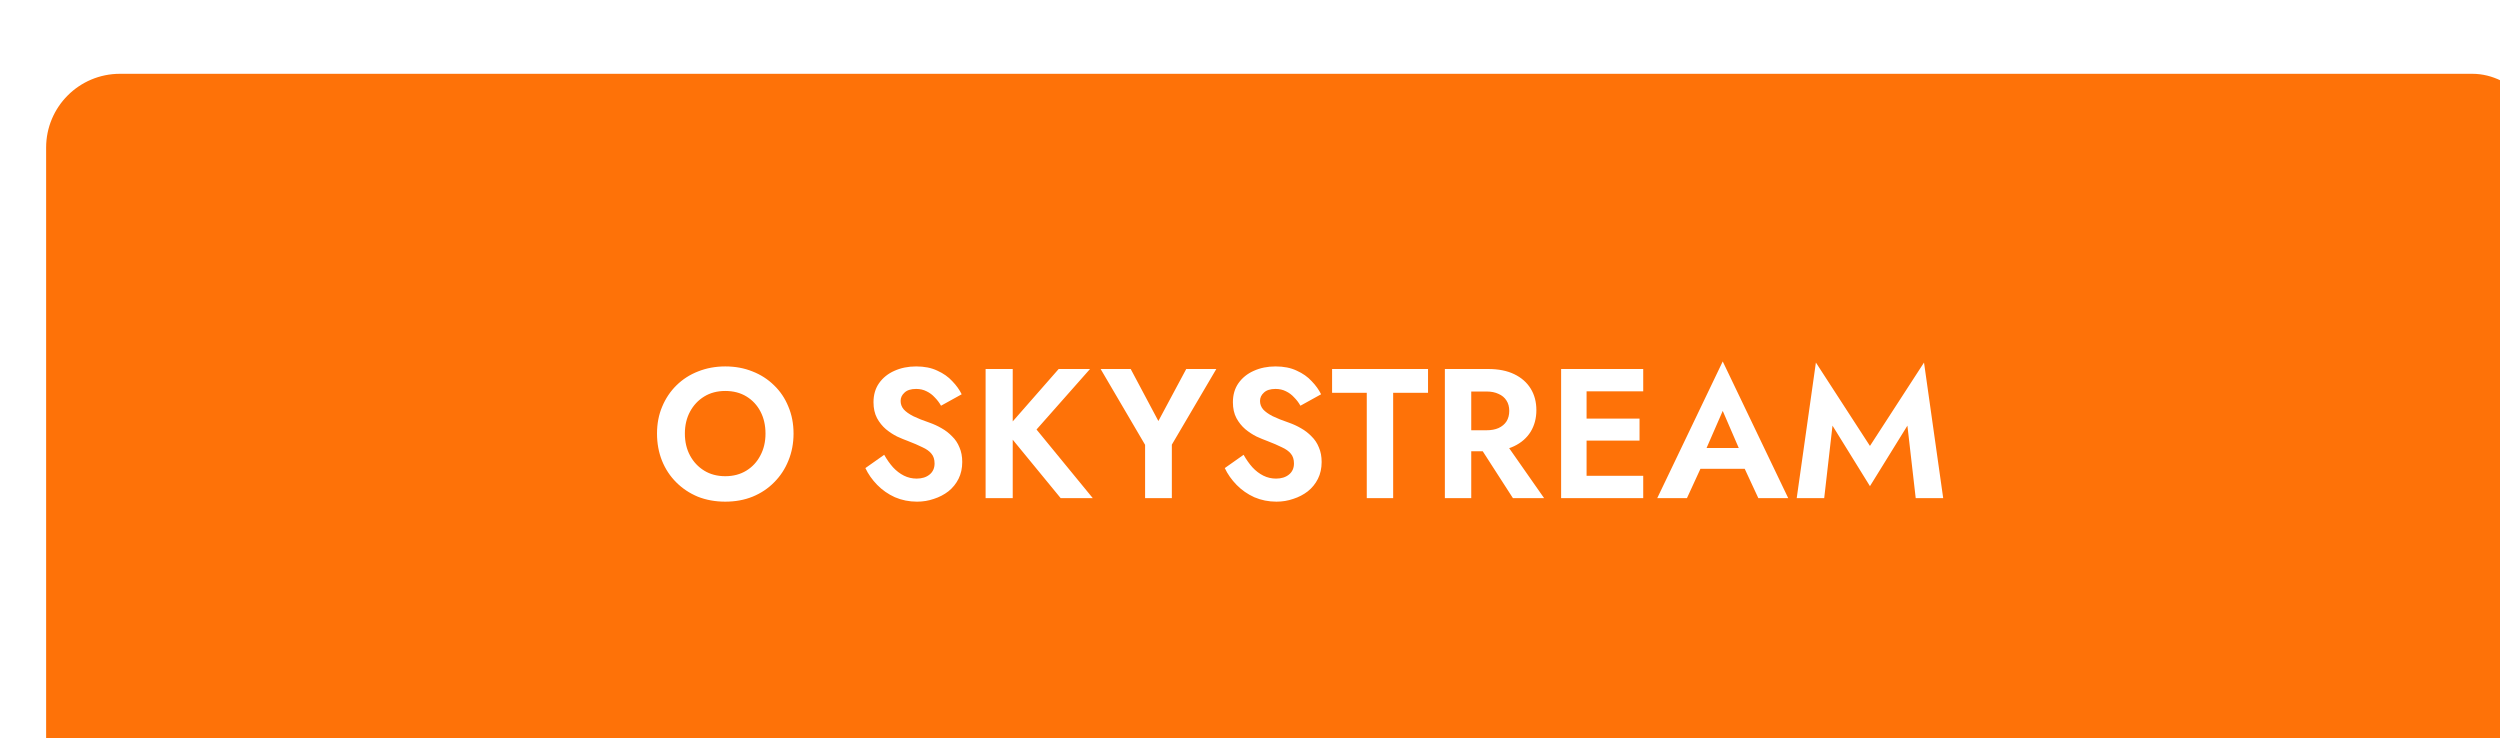
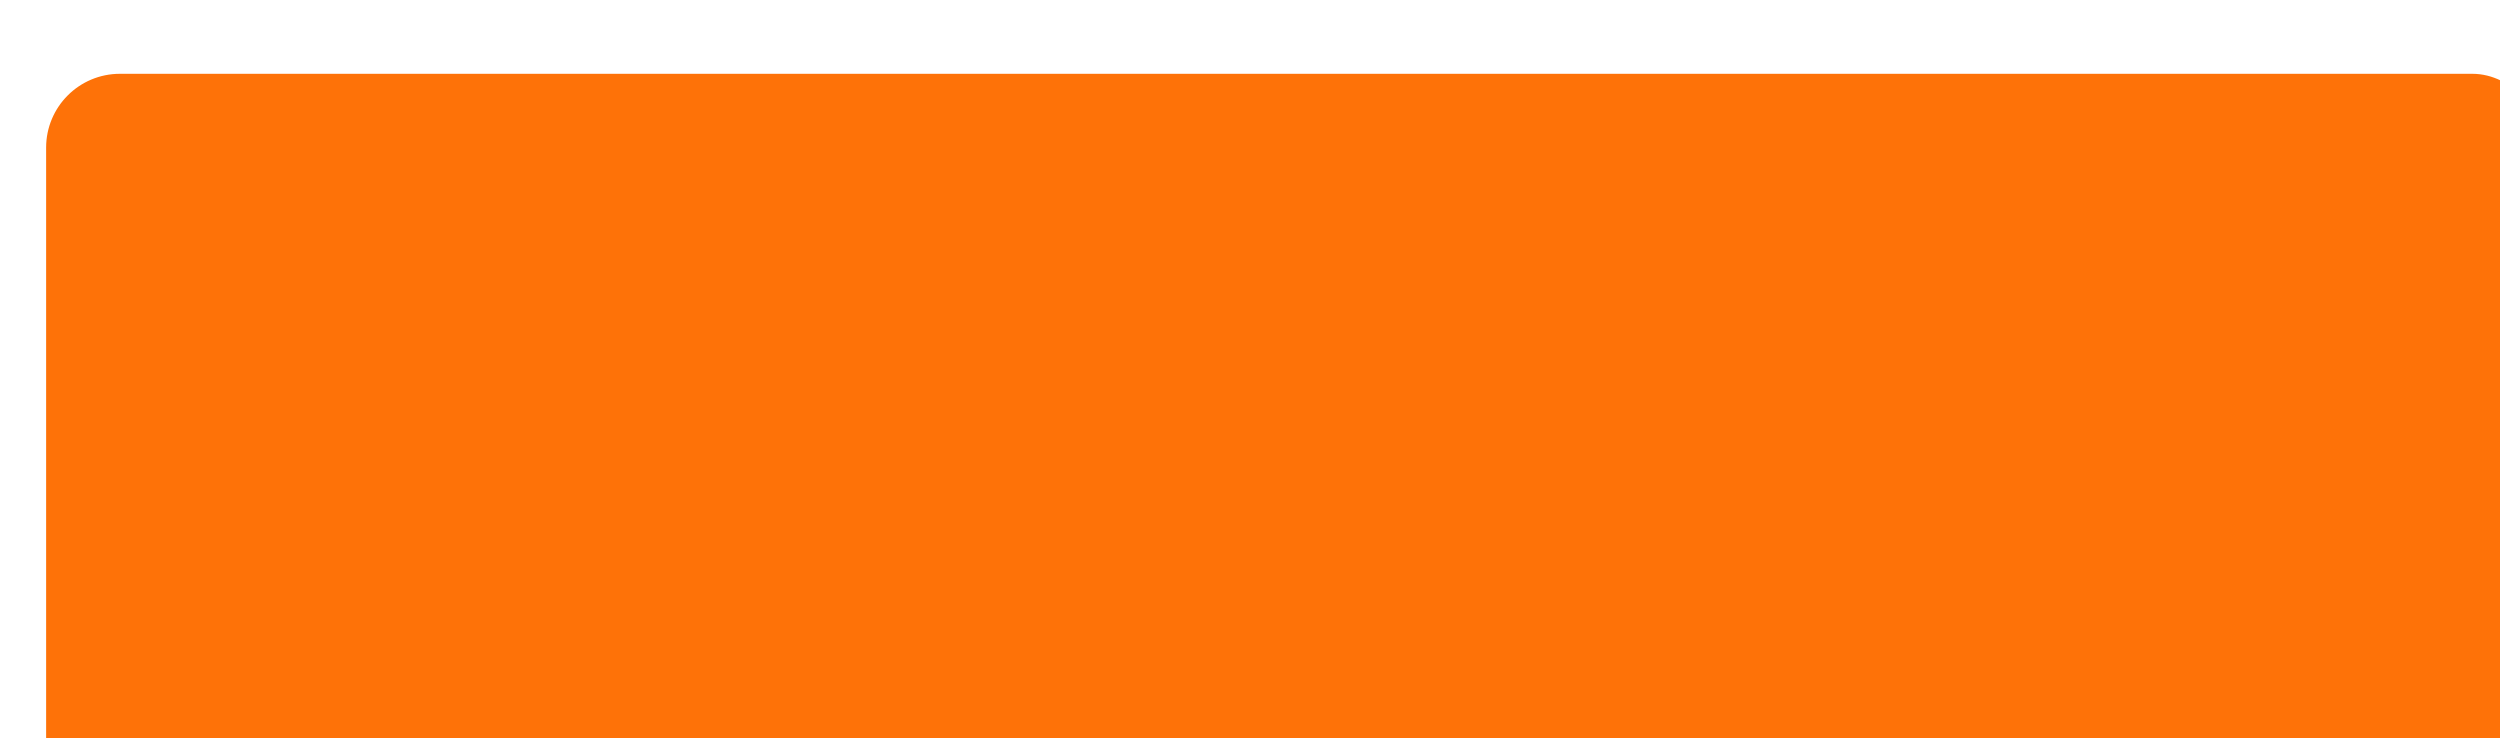
<svg xmlns="http://www.w3.org/2000/svg" width="271" height="80" viewBox="0 0 271 80" fill="none">
  <g filter="url(#filter0_i_180_286)">
    <rect width="271" height="80" rx="8" fill="#FE7208" />
-     <path d="M69.24 39C69.24 38.107 69.427 37.313 69.8 36.62C70.173 35.927 70.687 35.38 71.34 34.98C71.993 34.58 72.753 34.38 73.62 34.38C74.5 34.38 75.267 34.58 75.92 34.98C76.573 35.38 77.08 35.927 77.44 36.62C77.8 37.313 77.98 38.107 77.98 39C77.98 39.893 77.793 40.687 77.42 41.38C77.06 42.073 76.553 42.62 75.9 43.02C75.247 43.42 74.487 43.62 73.62 43.62C72.753 43.62 71.993 43.42 71.34 43.02C70.687 42.62 70.173 42.073 69.8 41.38C69.427 40.687 69.24 39.893 69.24 39ZM66.22 39C66.22 40.053 66.4 41.033 66.76 41.94C67.12 42.833 67.633 43.613 68.3 44.28C68.967 44.947 69.747 45.467 70.64 45.84C71.547 46.2 72.54 46.38 73.62 46.38C74.7 46.38 75.687 46.2 76.58 45.84C77.487 45.467 78.267 44.947 78.92 44.28C79.587 43.613 80.1 42.833 80.46 41.94C80.833 41.033 81.02 40.053 81.02 39C81.02 37.933 80.833 36.96 80.46 36.08C80.1 35.187 79.58 34.413 78.9 33.76C78.233 33.107 77.453 32.607 76.56 32.26C75.667 31.9 74.687 31.72 73.62 31.72C72.567 31.72 71.587 31.9 70.68 32.26C69.787 32.607 69.007 33.107 68.34 33.76C67.673 34.413 67.153 35.187 66.78 36.08C66.407 36.96 66.22 37.933 66.22 39ZM90.847 41.3L88.807 42.74C89.114 43.393 89.54 44 90.087 44.56C90.634 45.12 91.274 45.567 92.007 45.9C92.754 46.22 93.554 46.38 94.407 46.38C95.047 46.38 95.654 46.28 96.227 46.08C96.814 45.893 97.34 45.62 97.807 45.26C98.274 44.887 98.64 44.433 98.907 43.9C99.174 43.367 99.307 42.76 99.307 42.08C99.307 41.48 99.207 40.953 99.007 40.5C98.82 40.033 98.554 39.633 98.207 39.3C97.874 38.953 97.494 38.66 97.067 38.42C96.654 38.18 96.22 37.98 95.767 37.82C95.06 37.58 94.474 37.347 94.007 37.12C93.54 36.88 93.194 36.633 92.967 36.38C92.74 36.113 92.627 35.807 92.627 35.46C92.627 35.113 92.767 34.813 93.047 34.56C93.327 34.293 93.747 34.16 94.307 34.16C94.734 34.16 95.114 34.247 95.447 34.42C95.78 34.58 96.074 34.8 96.327 35.08C96.594 35.347 96.82 35.647 97.007 35.98L99.247 34.74C99.007 34.247 98.667 33.773 98.227 33.32C97.8 32.853 97.26 32.473 96.607 32.18C95.967 31.873 95.2 31.72 94.307 31.72C93.44 31.72 92.654 31.88 91.947 32.2C91.254 32.507 90.7 32.953 90.287 33.54C89.887 34.113 89.687 34.8 89.687 35.6C89.687 36.267 89.814 36.84 90.067 37.32C90.32 37.787 90.64 38.187 91.027 38.52C91.414 38.84 91.82 39.107 92.247 39.32C92.687 39.52 93.074 39.68 93.407 39.8C94.034 40.04 94.56 40.267 94.987 40.48C95.427 40.68 95.754 40.913 95.967 41.18C96.194 41.447 96.307 41.8 96.307 42.24C96.307 42.747 96.127 43.147 95.767 43.44C95.407 43.733 94.94 43.88 94.367 43.88C93.874 43.88 93.414 43.773 92.987 43.56C92.56 43.347 92.167 43.047 91.807 42.66C91.46 42.273 91.14 41.82 90.847 41.3ZM101.839 32V46H104.779V32H101.839ZM109.759 32L103.939 38.64L109.979 46H113.459L107.359 38.56L113.159 32H109.759ZM123.588 32L120.568 37.64L117.568 32H114.308L119.128 40.22V46H122.028V40.2L126.848 32H123.588ZM129.806 41.3L127.766 42.74C128.073 43.393 128.5 44 129.046 44.56C129.593 45.12 130.233 45.567 130.966 45.9C131.713 46.22 132.513 46.38 133.366 46.38C134.006 46.38 134.613 46.28 135.186 46.08C135.773 45.893 136.3 45.62 136.766 45.26C137.233 44.887 137.6 44.433 137.866 43.9C138.133 43.367 138.266 42.76 138.266 42.08C138.266 41.48 138.166 40.953 137.966 40.5C137.78 40.033 137.513 39.633 137.166 39.3C136.833 38.953 136.453 38.66 136.026 38.42C135.613 38.18 135.18 37.98 134.726 37.82C134.02 37.58 133.433 37.347 132.966 37.12C132.5 36.88 132.153 36.633 131.926 36.38C131.7 36.113 131.586 35.807 131.586 35.46C131.586 35.113 131.726 34.813 132.006 34.56C132.286 34.293 132.706 34.16 133.266 34.16C133.693 34.16 134.073 34.247 134.406 34.42C134.74 34.58 135.033 34.8 135.286 35.08C135.553 35.347 135.78 35.647 135.966 35.98L138.206 34.74C137.966 34.247 137.626 33.773 137.186 33.32C136.76 32.853 136.22 32.473 135.566 32.18C134.926 31.873 134.16 31.72 133.266 31.72C132.4 31.72 131.613 31.88 130.906 32.2C130.213 32.507 129.66 32.953 129.246 33.54C128.846 34.113 128.646 34.8 128.646 35.6C128.646 36.267 128.773 36.84 129.026 37.32C129.28 37.787 129.6 38.187 129.986 38.52C130.373 38.84 130.78 39.107 131.206 39.32C131.646 39.52 132.033 39.68 132.366 39.8C132.993 40.04 133.52 40.267 133.946 40.48C134.386 40.68 134.713 40.913 134.926 41.18C135.153 41.447 135.266 41.8 135.266 42.24C135.266 42.747 135.086 43.147 134.726 43.44C134.366 43.733 133.9 43.88 133.326 43.88C132.833 43.88 132.373 43.773 131.946 43.56C131.52 43.347 131.126 43.047 130.766 42.66C130.42 42.273 130.1 41.82 129.806 41.3ZM139.398 34.58H143.158V46H146.018V34.58H149.798V32H139.398V34.58ZM154.803 39.48L159.003 46H162.383L157.823 39.48H154.803ZM151.623 32V46H154.483V32H151.623ZM153.363 34.44H156.143C156.65 34.44 157.083 34.527 157.443 34.7C157.816 34.86 158.103 35.1 158.303 35.42C158.503 35.727 158.603 36.1 158.603 36.54C158.603 36.98 158.503 37.36 158.303 37.68C158.103 37.987 157.816 38.227 157.443 38.4C157.083 38.56 156.65 38.64 156.143 38.64H153.363V40.92H156.323C157.43 40.92 158.37 40.733 159.143 40.36C159.916 39.987 160.51 39.467 160.923 38.8C161.336 38.12 161.543 37.34 161.543 36.46C161.543 35.567 161.336 34.787 160.923 34.12C160.51 33.453 159.916 32.933 159.143 32.56C158.37 32.187 157.43 32 156.323 32H153.363V34.44ZM166.065 46H173.125V43.58H166.065V46ZM166.065 34.42H173.125V32H166.065V34.42ZM166.065 39.76H172.725V37.38H166.065V39.76ZM164.225 32V46H166.985V32H164.225ZM178.084 42.82H185.484L185.144 40.56H178.424L178.084 42.82ZM181.744 36.54L183.844 41.4L183.804 42.12L185.604 46H188.844L181.744 31.18L174.644 46H177.864L179.704 42L179.644 41.36L181.744 36.54ZM193.643 38.14L197.703 44.7L201.763 38.14L202.663 46H205.643L203.563 31.3L197.703 40.34L191.843 31.3L189.763 46H192.743L193.643 38.14Z" fill="white" />
  </g>
  <defs>
    <filter id="filter0_i_180_286" x="0" y="0" width="276" height="88" filterUnits="userSpaceOnUse" color-interpolation-filters="sRGB">
      <feFlood flood-opacity="0" result="BackgroundImageFix" />
      <feBlend mode="normal" in="SourceGraphic" in2="BackgroundImageFix" result="shape" />
      <feColorMatrix in="SourceAlpha" type="matrix" values="0 0 0 0 0 0 0 0 0 0 0 0 0 0 0 0 0 0 127 0" result="hardAlpha" />
      <feOffset dx="5" dy="8" />
      <feGaussianBlur stdDeviation="7.5" />
      <feComposite in2="hardAlpha" operator="arithmetic" k2="-1" k3="1" />
      <feColorMatrix type="matrix" values="0 0 0 0 1 0 0 0 0 1 0 0 0 0 1 0 0 0 0.25 0" />
      <feBlend mode="normal" in2="shape" result="effect1_innerShadow_180_286" />
    </filter>
  </defs>
</svg>